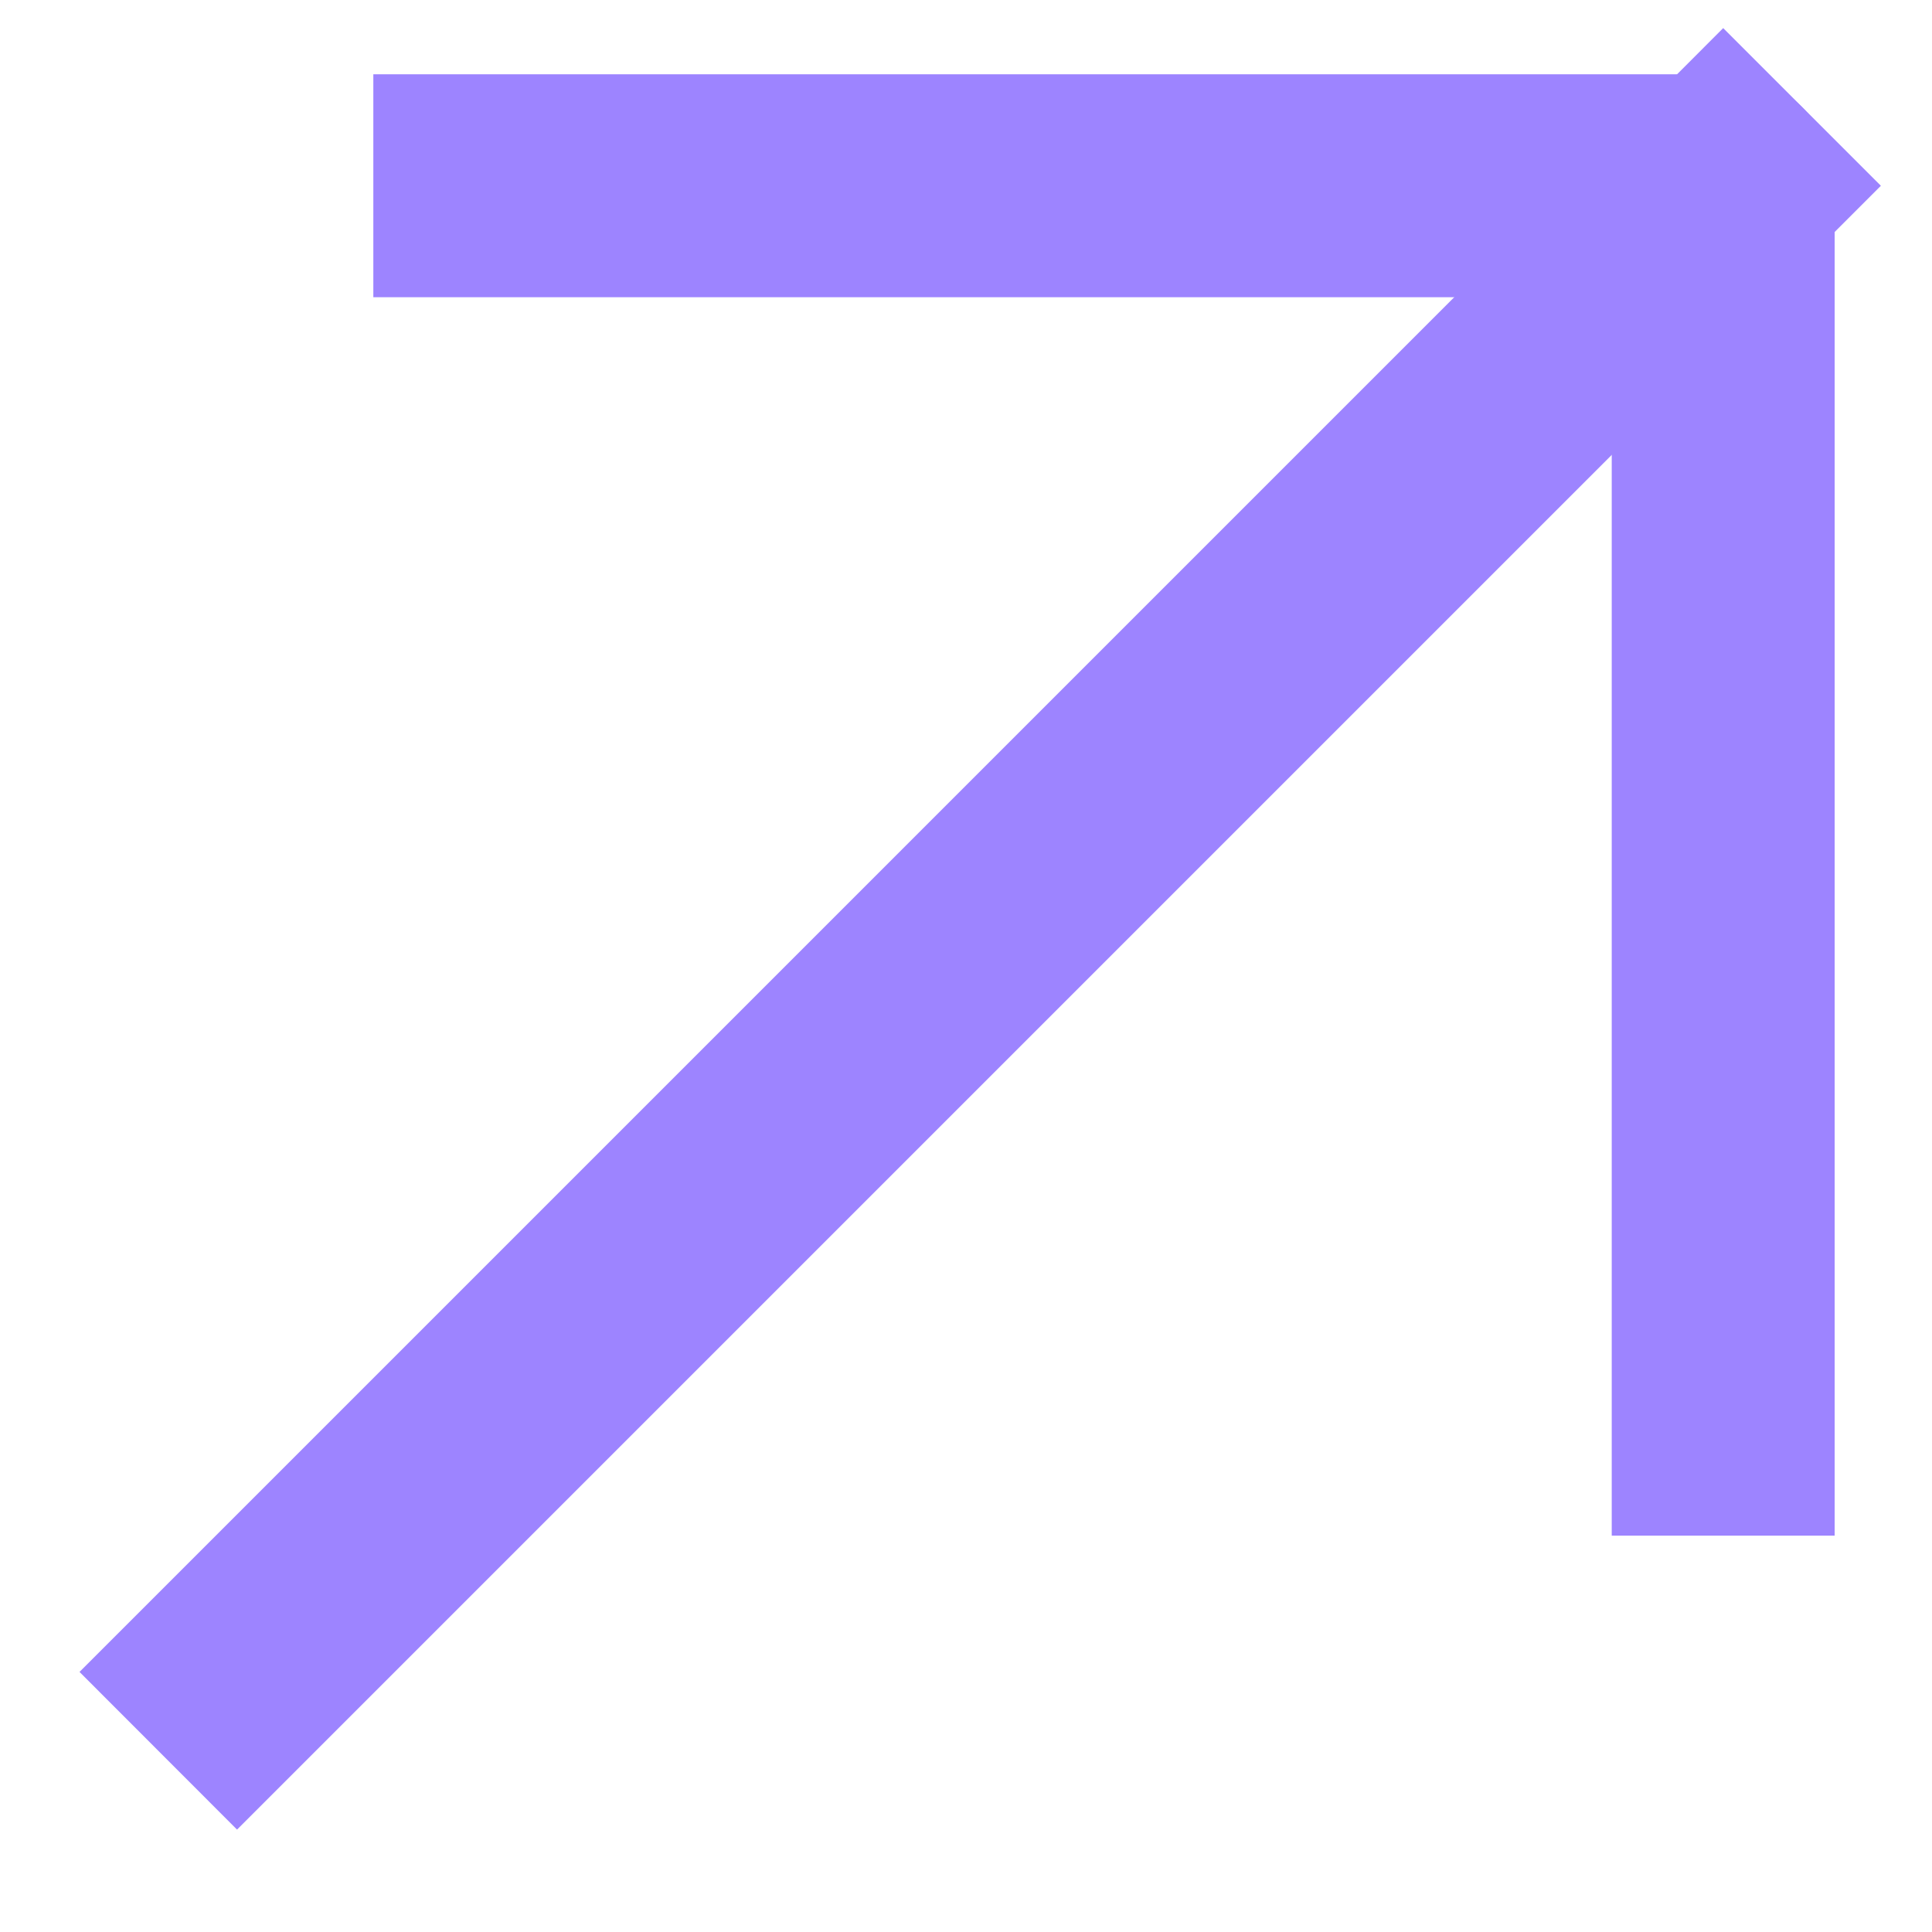
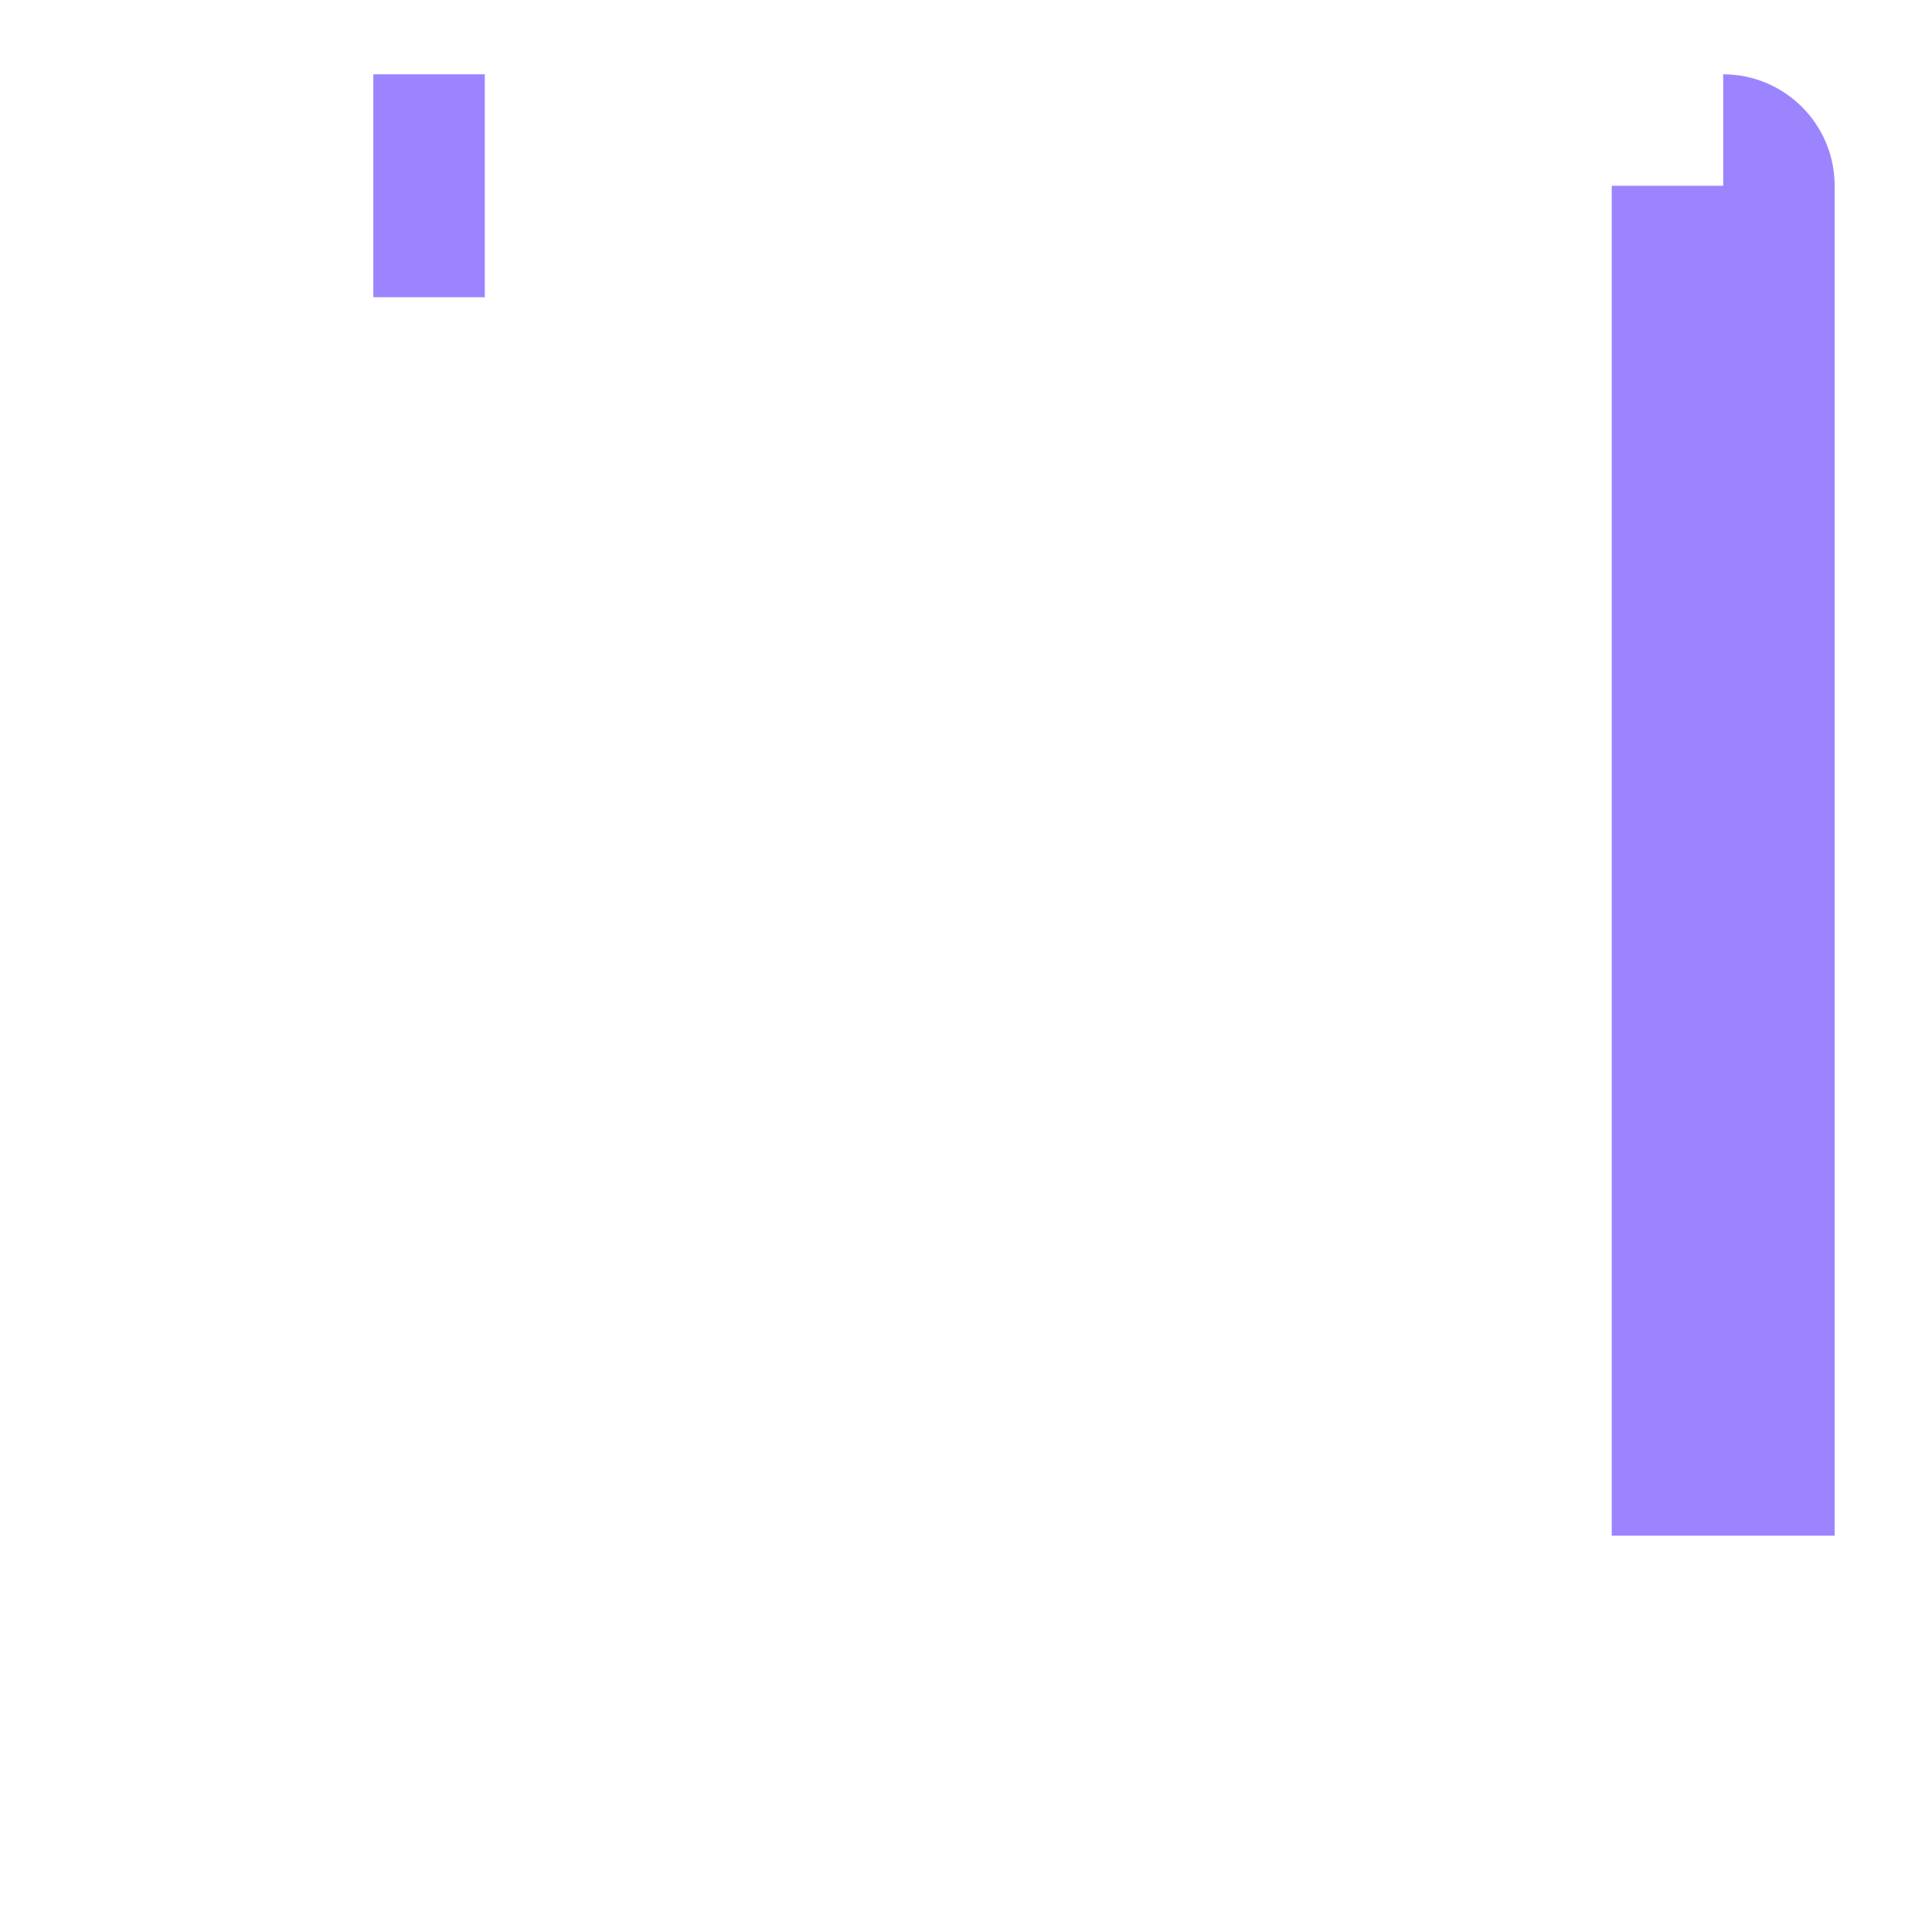
<svg xmlns="http://www.w3.org/2000/svg" width="13" height="13" viewBox="0 0 13 13" fill="none">
-   <path d="M12.126 1.78L12.656 1.25L11.595 0.189L11.065 0.72L12.126 1.78ZM1.065 10.72L0.535 11.25L1.595 12.311L2.126 11.78L1.065 10.72ZM11.065 0.72L1.065 10.72L2.126 11.78L12.126 1.78L11.065 0.72Z" fill="#9D84FF" />
-   <path d="M3.262 0.5H2.512V2H3.262V0.5ZM11.595 1.25H12.345C12.345 0.836 12.009 0.5 11.595 0.5V1.25ZM10.845 9.583V10.333H12.345V9.583H10.845ZM3.262 2H11.595V0.5H3.262V2ZM10.845 1.25V9.583H12.345V1.25H10.845Z" fill="#9D84FF" />
+   <path d="M3.262 0.5H2.512V2H3.262V0.5ZM11.595 1.25H12.345C12.345 0.836 12.009 0.5 11.595 0.5V1.25ZM10.845 9.583V10.333H12.345V9.583H10.845ZM3.262 2H11.595H3.262V2ZM10.845 1.25V9.583H12.345V1.25H10.845Z" fill="#9D84FF" />
</svg>